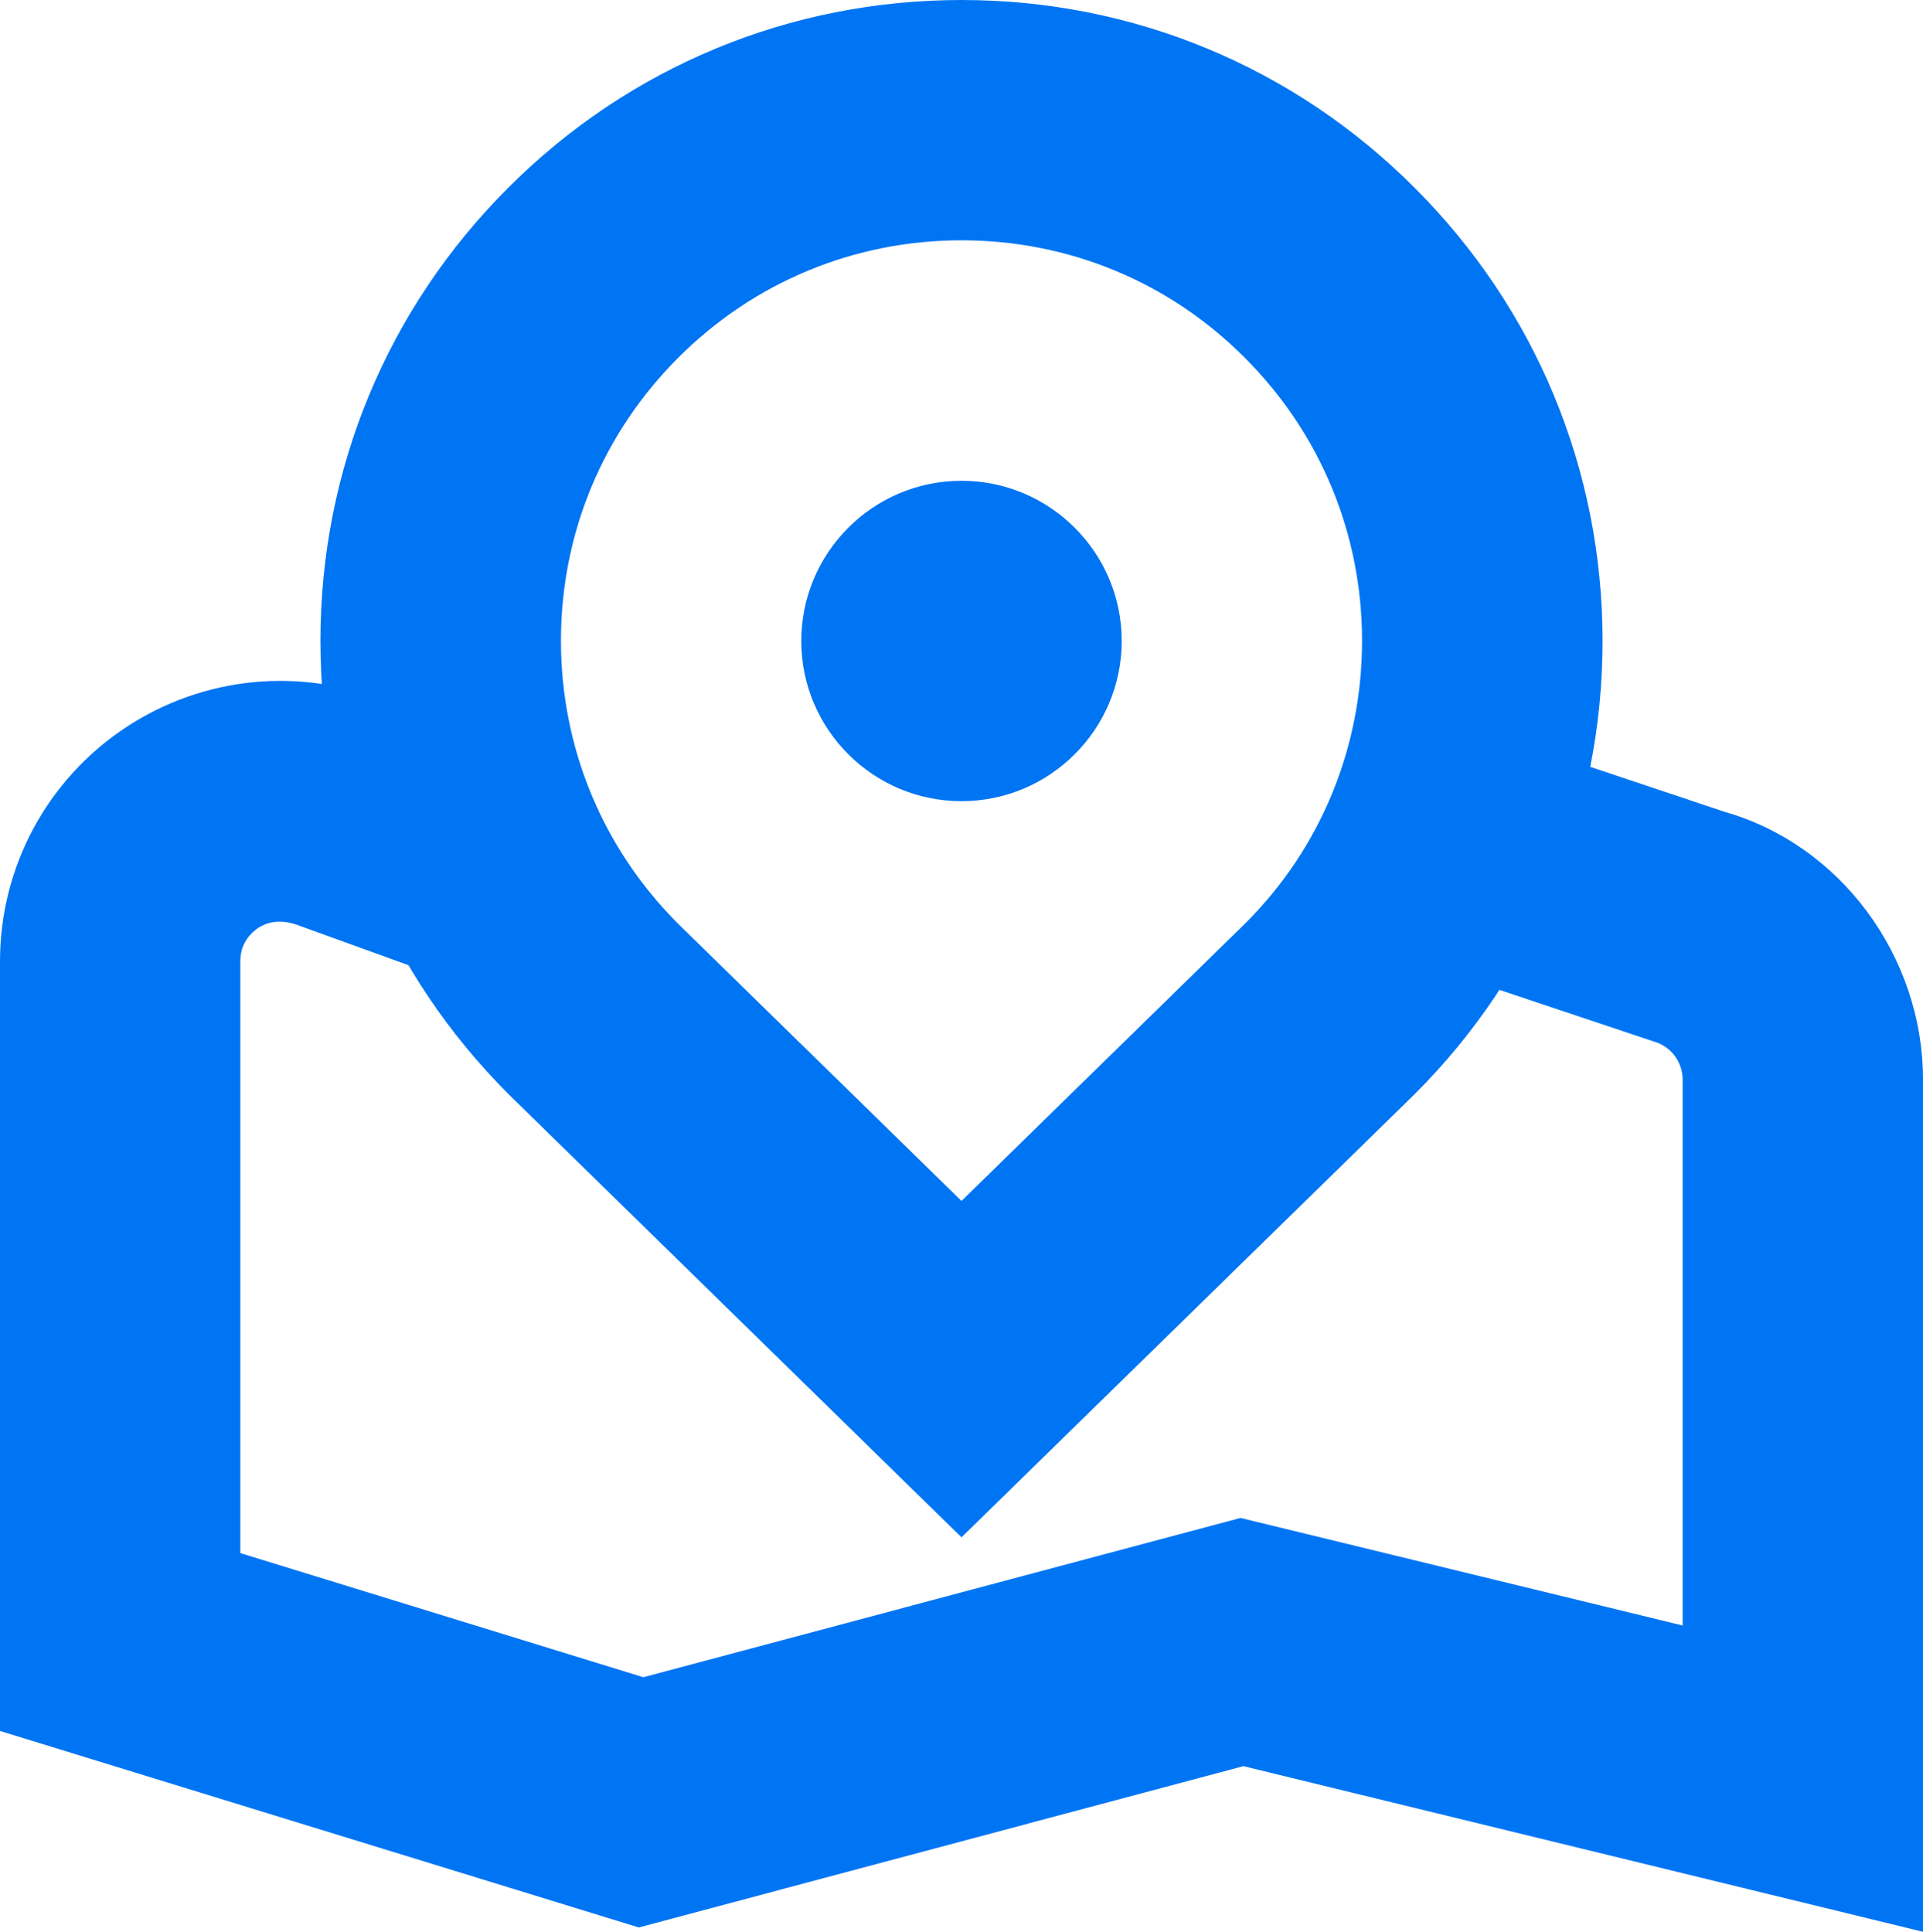
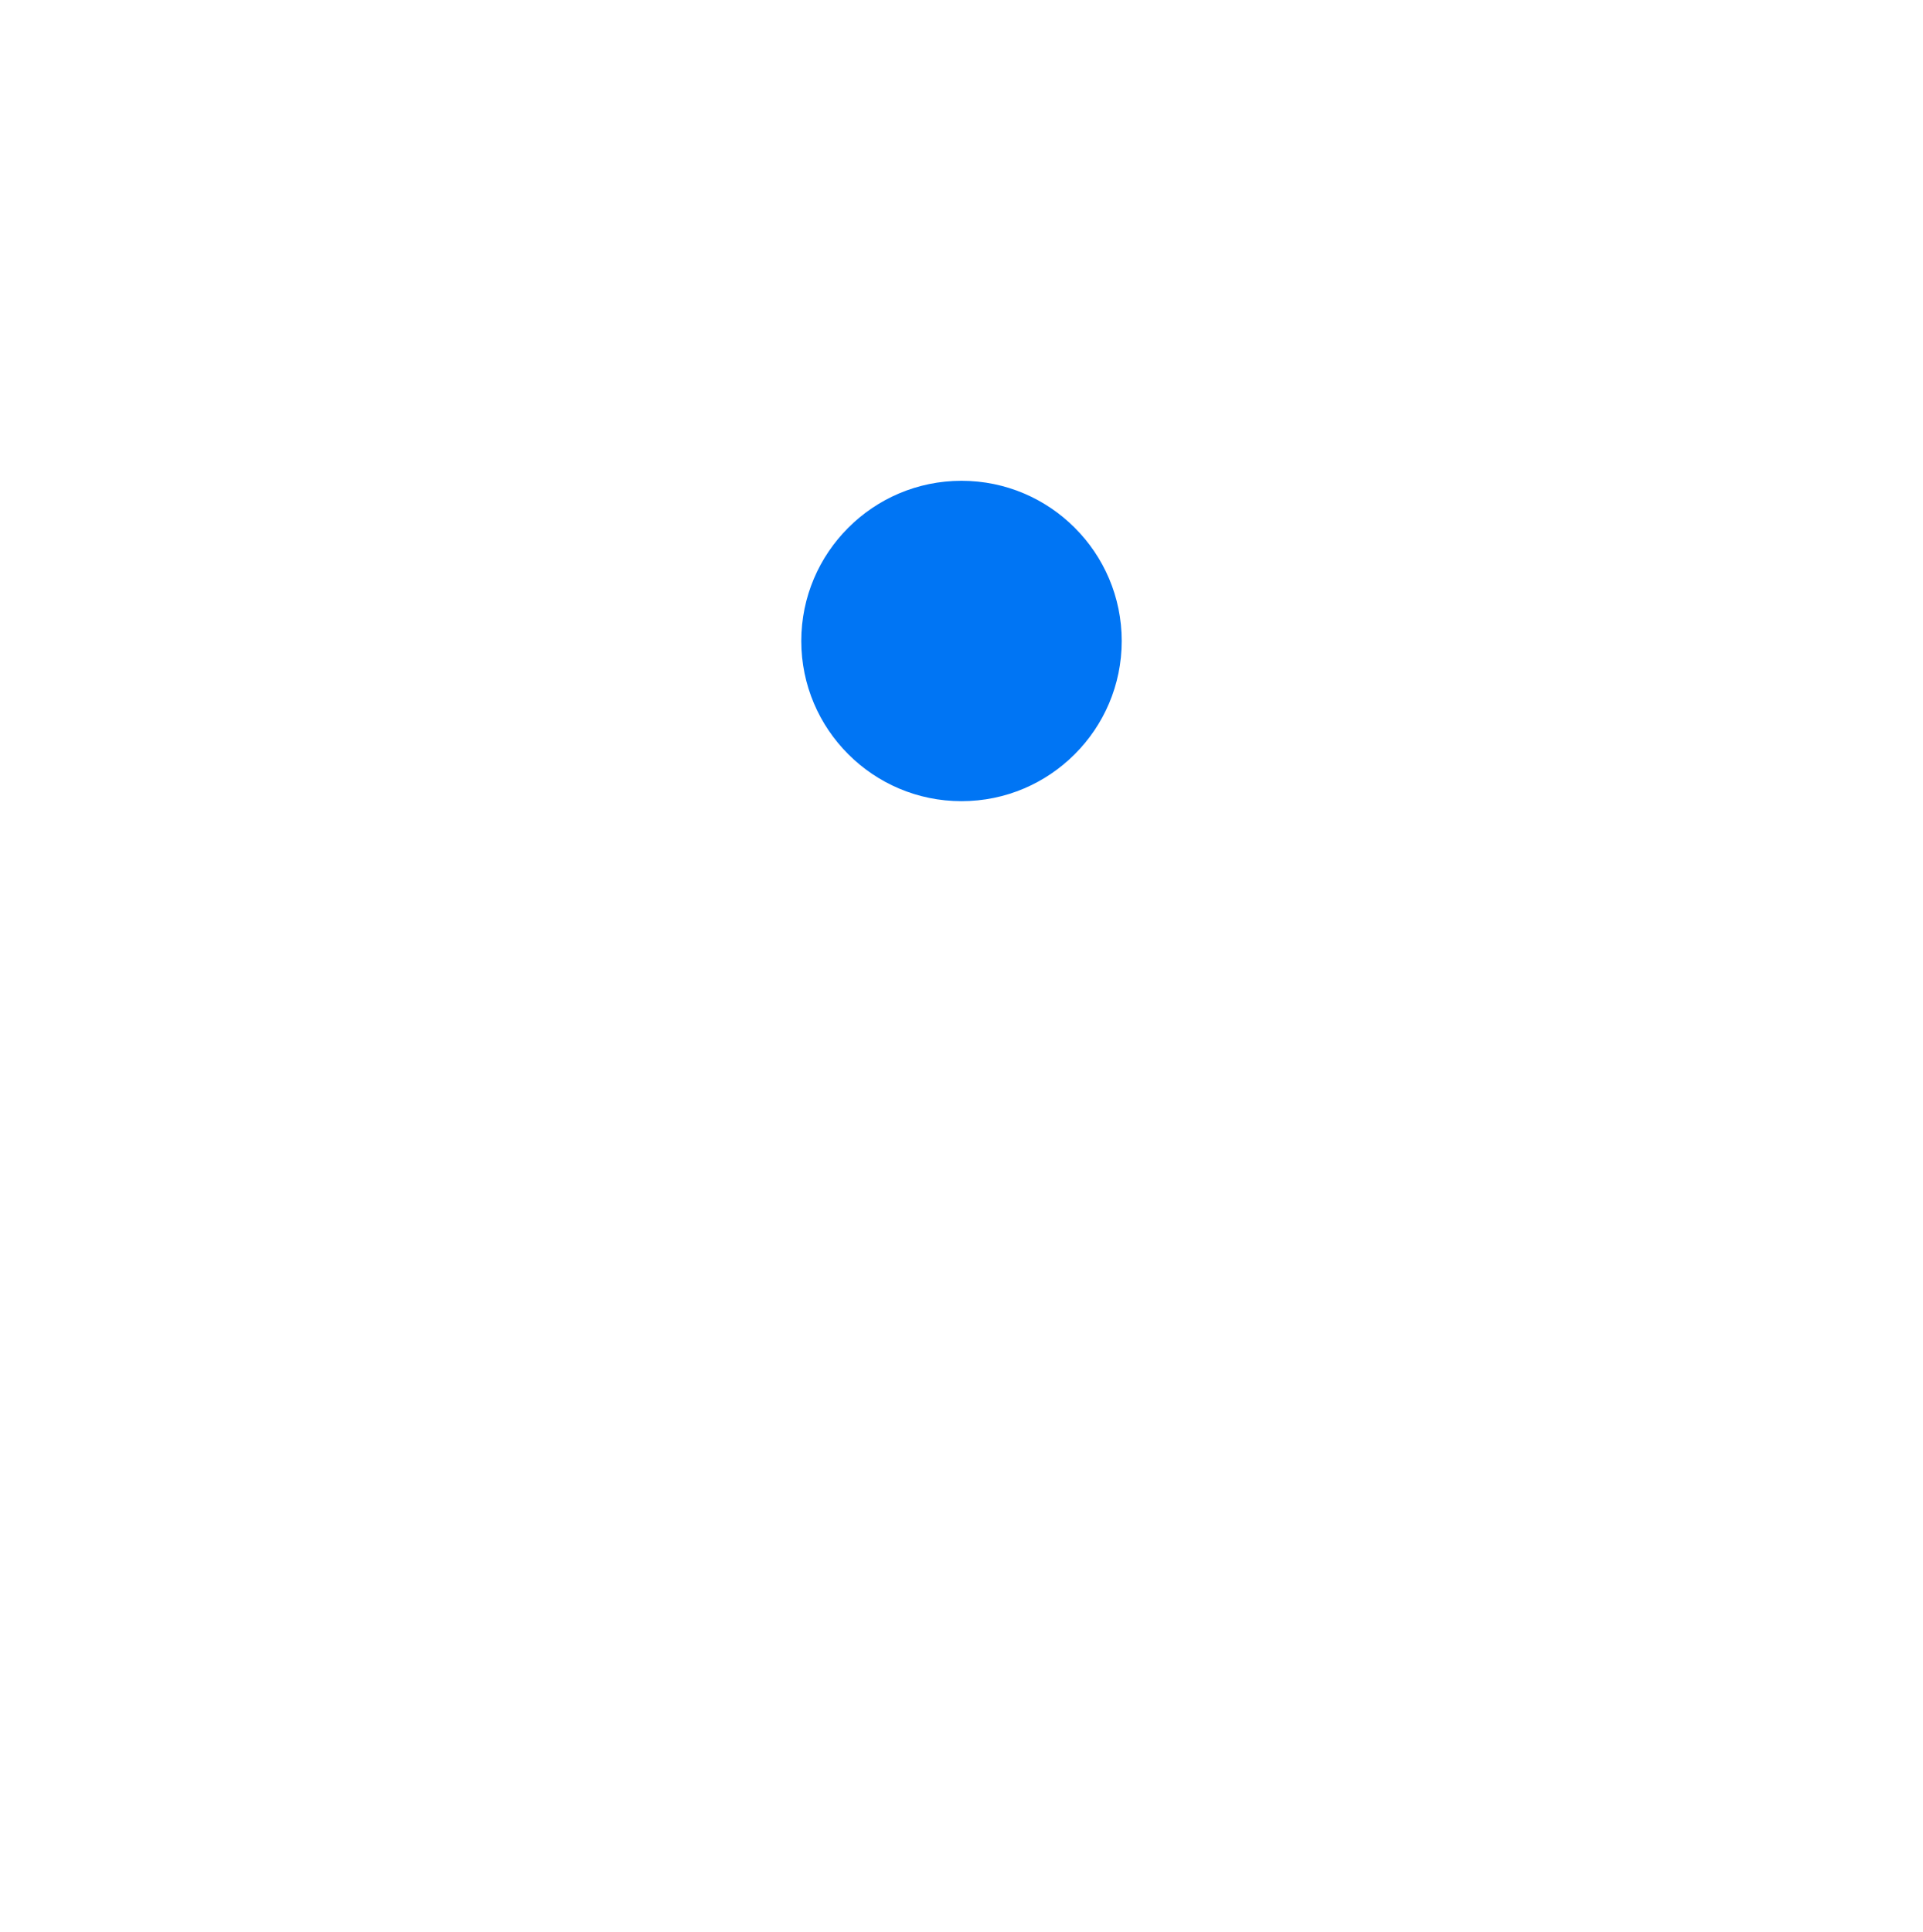
<svg xmlns="http://www.w3.org/2000/svg" id="Layer_2" viewBox="0 0 102.26 102.74">
  <defs>
    <style>.cls-1{fill:#0075f4;}</style>
  </defs>
  <g id="Layer_1-2">
    <g id="g217">
      <g id="g223">
        <g id="path225">
-           <path class="cls-1" d="M51.13,81.76l-24.05-23.53c-6.49-6.48-10.04-15.04-10.04-24.15s3.55-17.66,9.99-24.1C33.47,3.54,42.02,0,51.13,0s17.66,3.54,24.1,9.99h0c6.44,6.44,9.99,15,9.99,24.1s-3.55,17.67-9.99,24.1l-24.1,23.57ZM51.13,12.78c-5.69,0-11.04,2.22-15.06,6.24-4.03,4.03-6.24,9.37-6.24,15.06s2.22,11.04,6.24,15.06l15.06,14.73,15.11-14.78c3.98-3.98,6.19-9.32,6.19-15.01s-2.22-11.04-6.24-15.06h0c-4.02-4.03-9.37-6.24-15.06-6.24Z" />
-         </g>
+           </g>
      </g>
      <g id="g227">
        <g id="path229">
          <path class="cls-1" d="M42.61,34.09c0-4.7,3.82-8.52,8.52-8.52s8.52,3.82,8.52,8.52-3.82,8.52-8.52,8.52-8.52-3.82-8.52-8.52" />
        </g>
      </g>
      <g id="g231">
        <g id="path233">
-           <path class="cls-1" d="M102.26,102.74l-36.14-8.81-32.15,8.58L0,92.06v-40.93c0-5,2.48-9.63,6.64-12.41,4.16-2.77,9.39-3.28,14.01-1.36l8.04,2.9-4.35,12.02-8.32-3.01c-1.2-.49-1.93-.15-2.29.08-.35.24-.95.78-.95,1.77v31.48l21.43,6.6,31.76-8.47,23.51,5.72v-29.02c0-.95-.63-1.79-1.54-2.04l-12.44-4.16,4.06-12.12,12.16,4.07c6.09,1.73,10.54,7.62,10.54,14.25v45.29Z" />
-         </g>
+           </g>
      </g>
    </g>
  </g>
</svg>